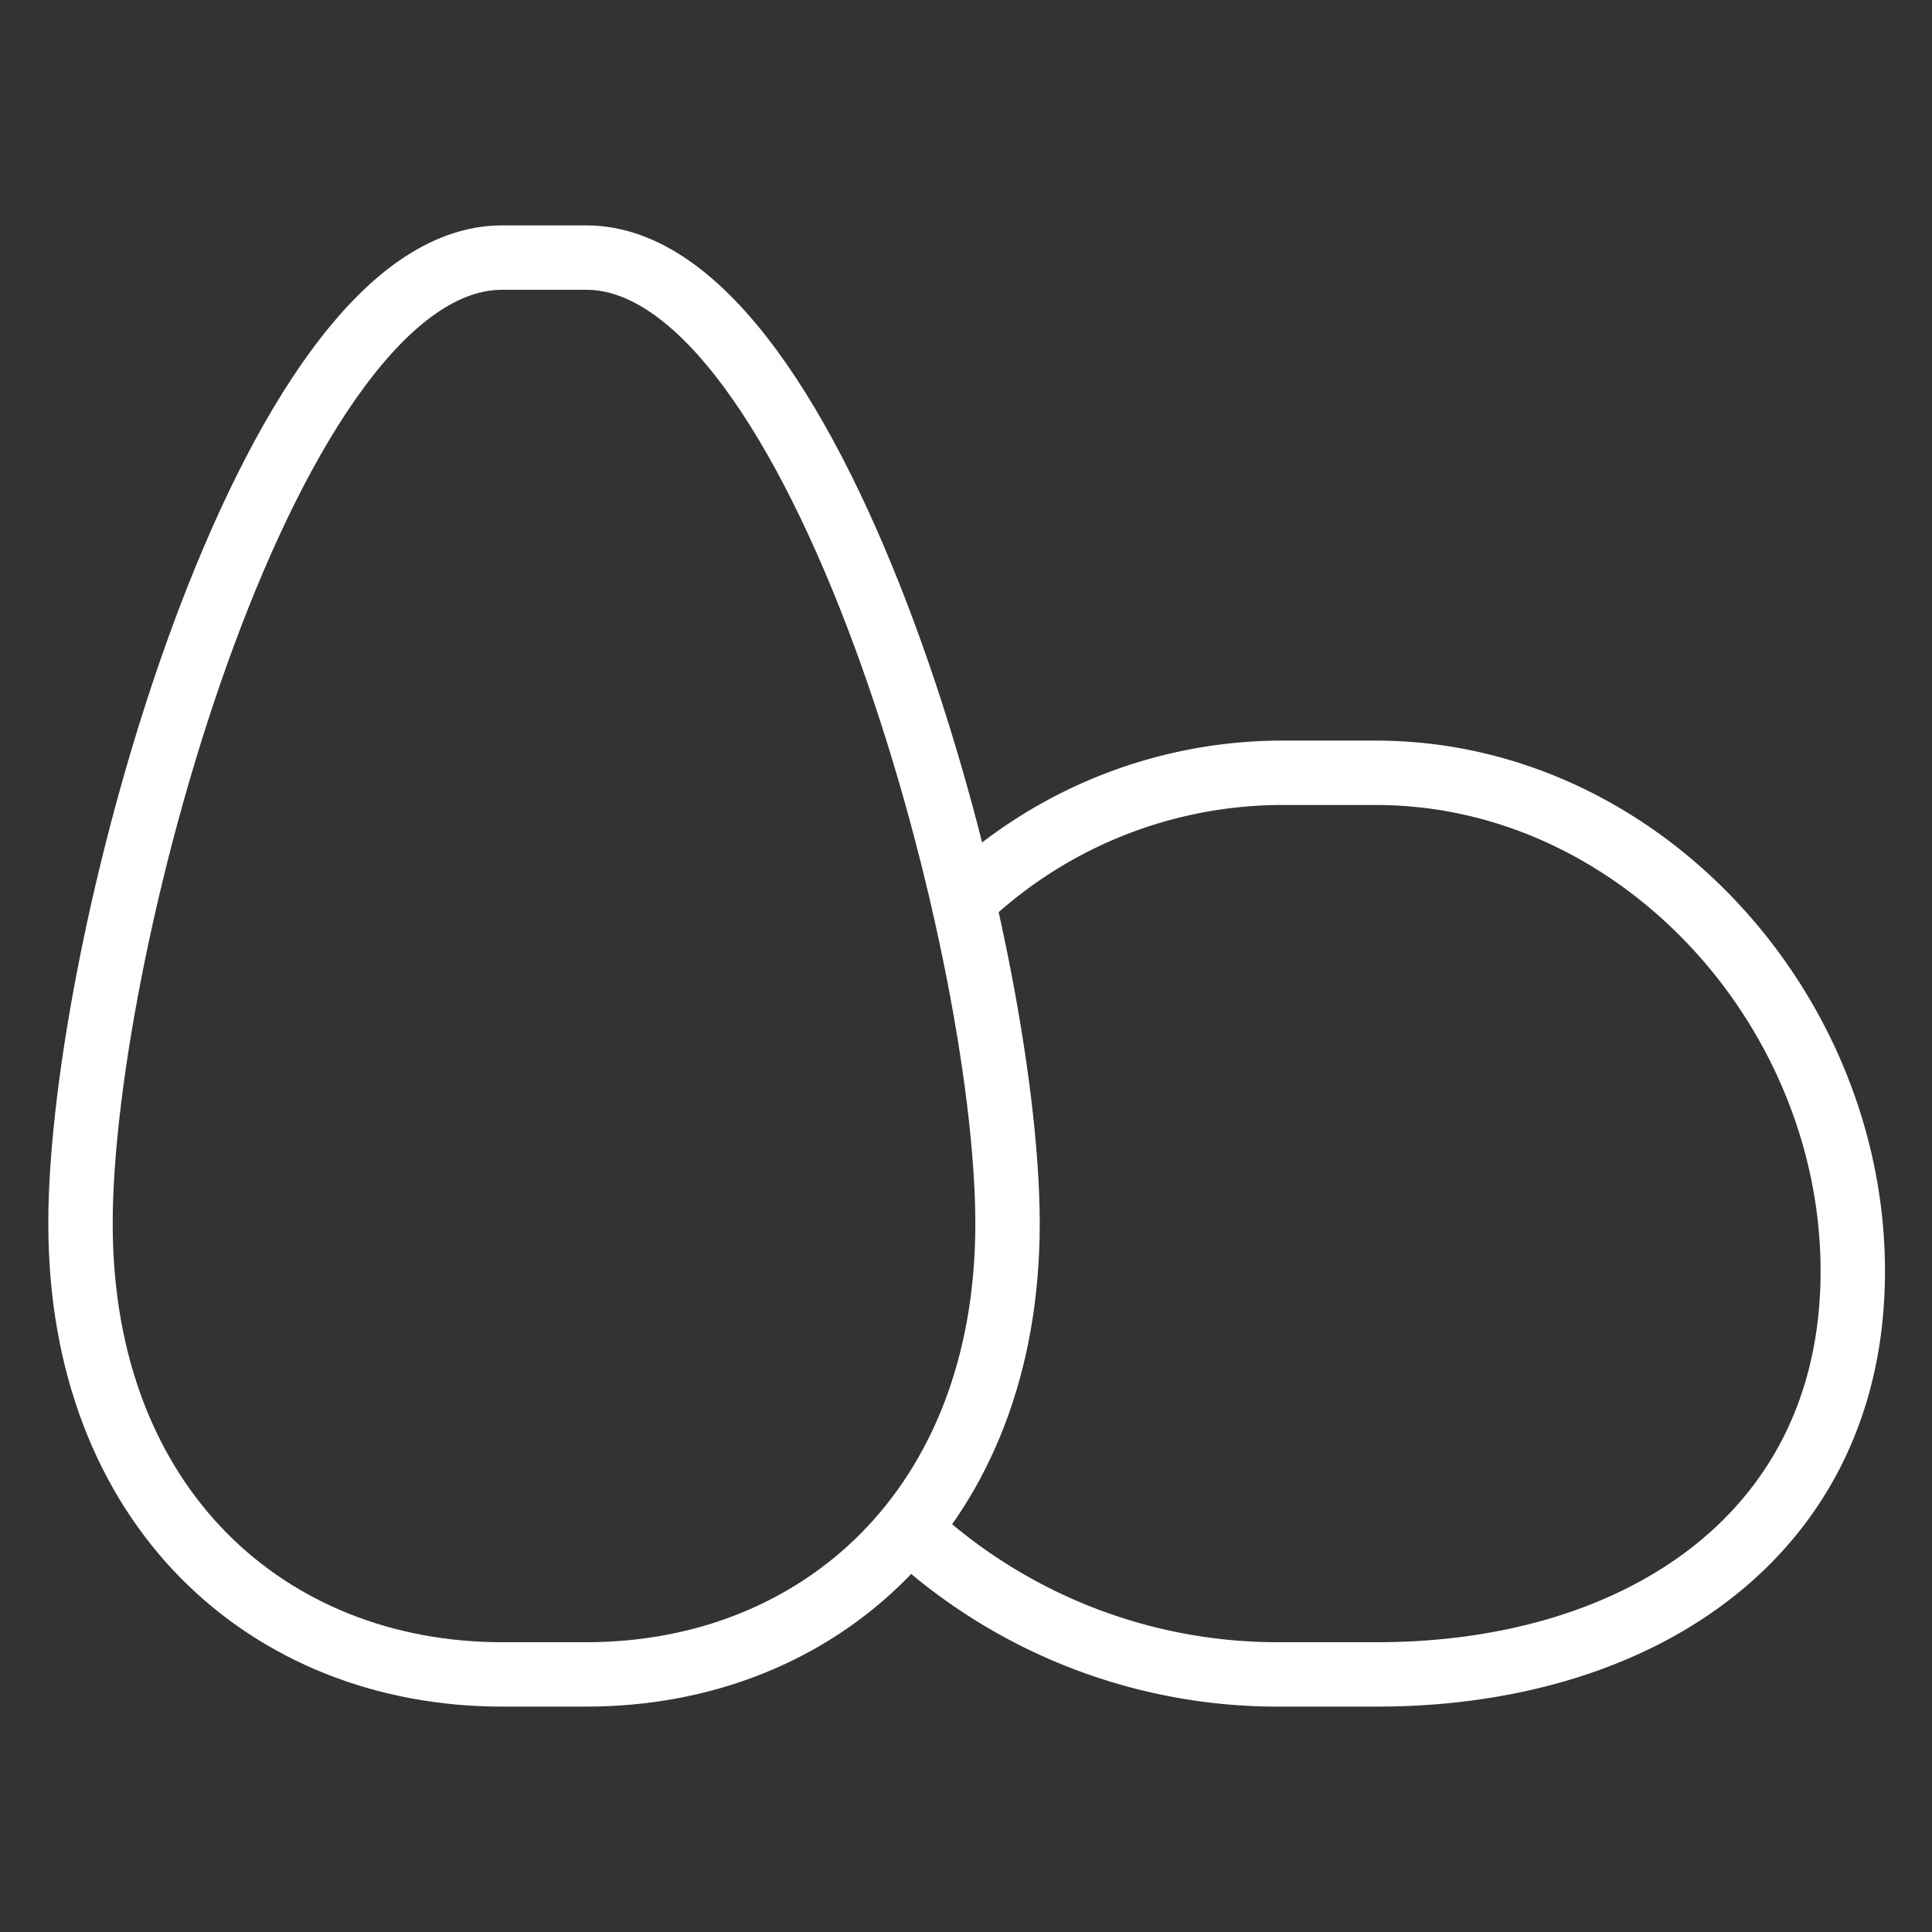
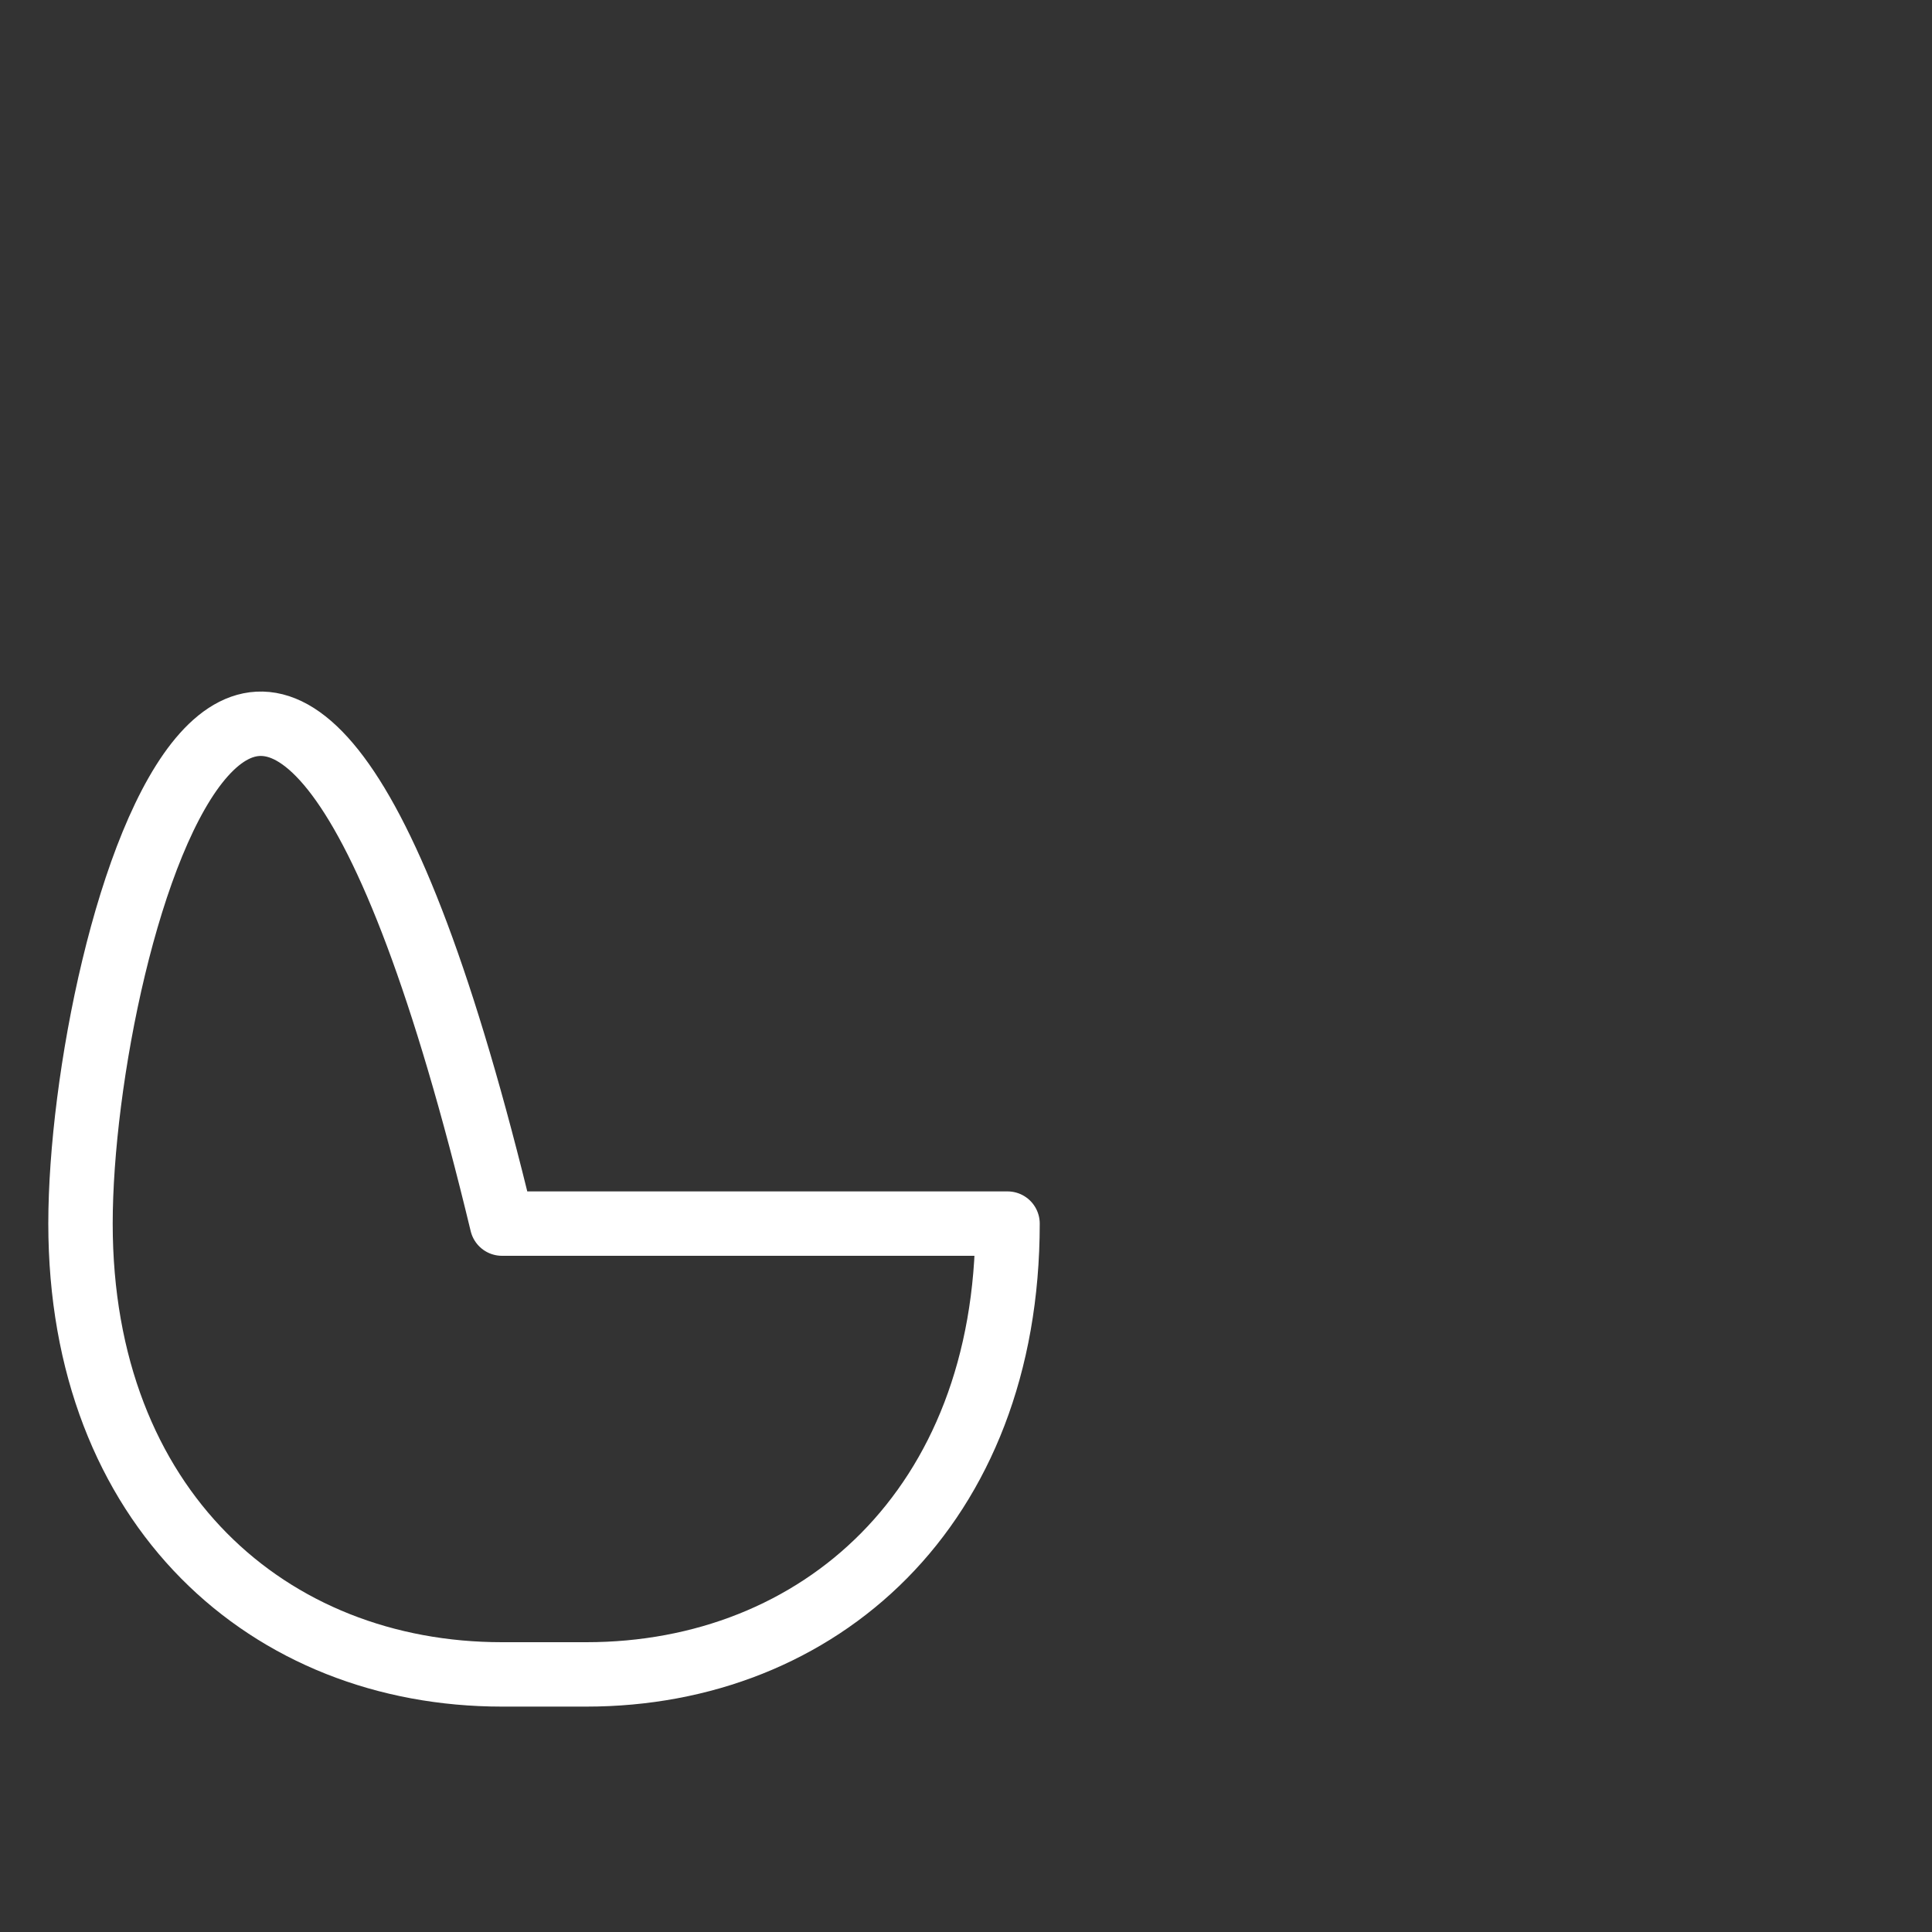
<svg xmlns="http://www.w3.org/2000/svg" viewBox="0 0 60 60">
  <rect x="0" y="0" width="60" height="60" fill="#333333" stroke="none" />
  <defs>
    <style>.cls-1{fill:none;stroke:#fff;stroke-linecap:round;stroke-linejoin:round;stroke-width:2px;}</style>
  </defs>
  <g id="Layer_4" data-name="Layer 4">
-     <path class="cls-1" d="M28.53,47.76A16.76,16.76,0,0,0,39.77,52h3c8.16,0,14.77-4.36,14.77-12.52S50.89,24,42.73,24h-3A14.34,14.34,0,0,0,30,27.9" />
-     <path class="cls-1" d="M18.21,52c7.22,0,13.08-5.17,13.08-14S25.43,8,18.21,8H15.59C8.36,8,2.5,29.16,2.5,38S8.36,52,15.59,52Z" />
+     <path class="cls-1" d="M18.21,52c7.22,0,13.08-5.17,13.08-14H15.59C8.36,8,2.5,29.16,2.5,38S8.36,52,15.59,52Z" />
  </g>
</svg>